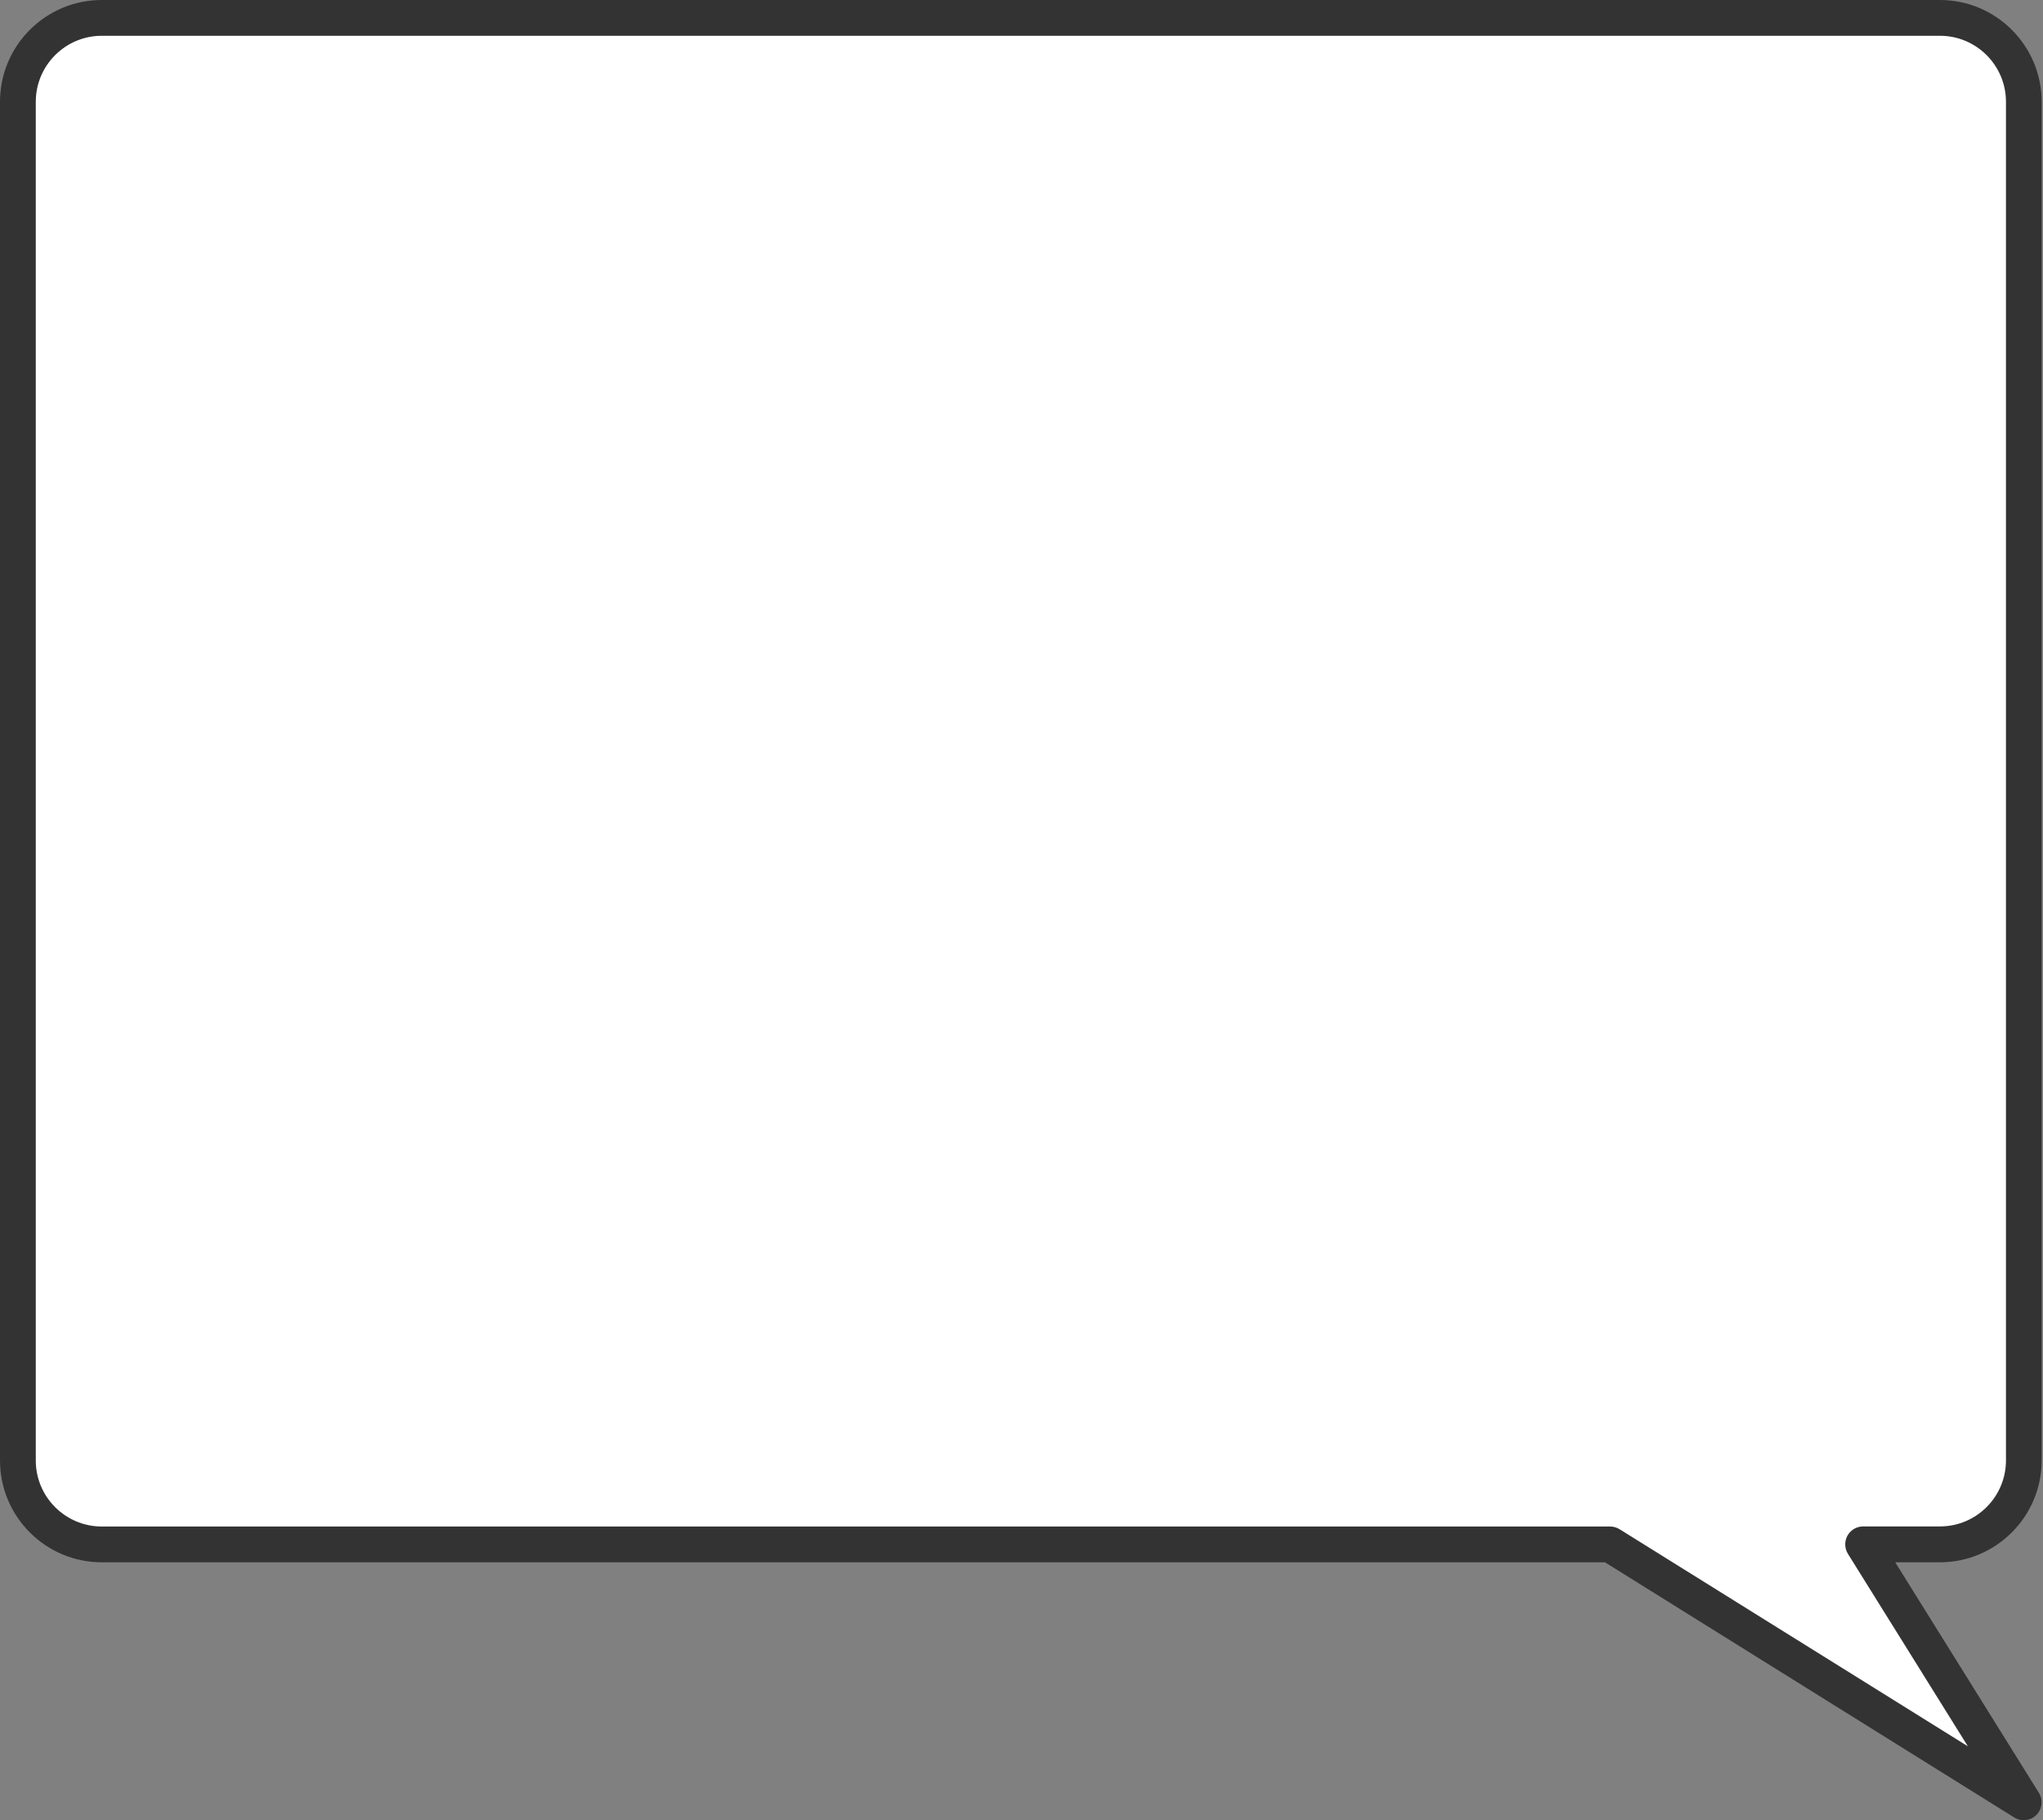
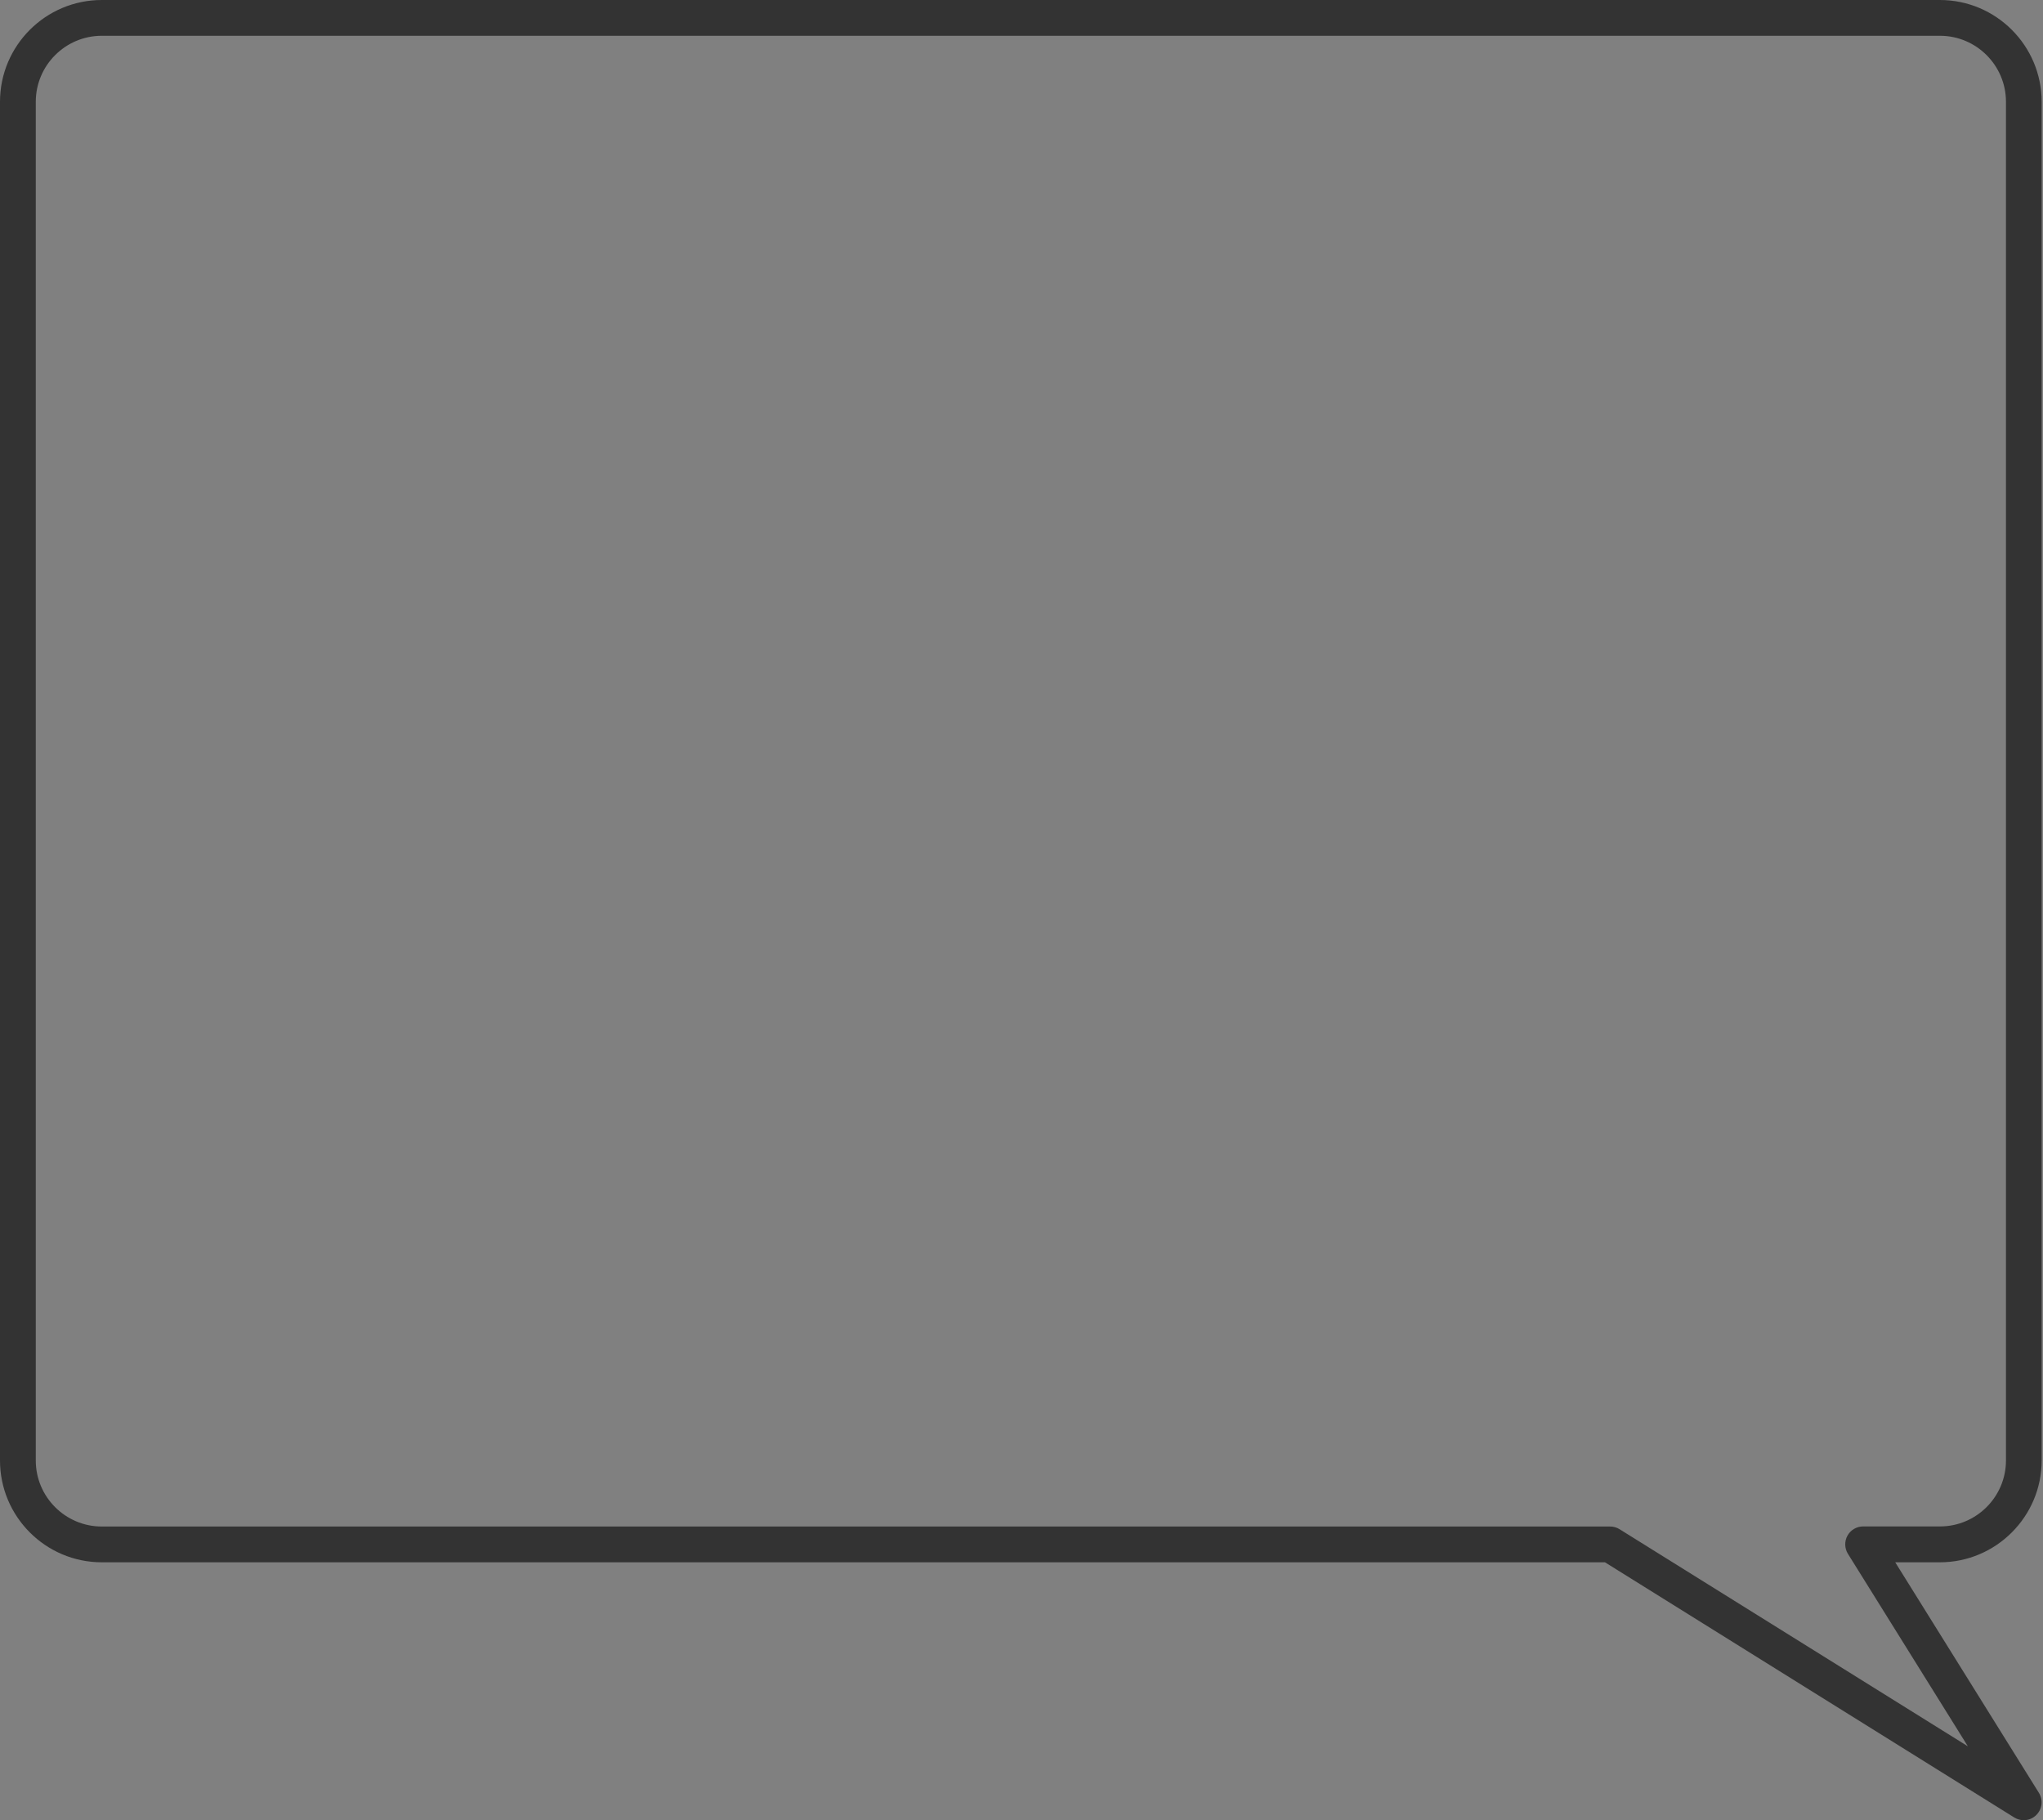
<svg xmlns="http://www.w3.org/2000/svg" fill="#333333" height="203.5" preserveAspectRatio="xMidYMid meet" version="1" viewBox="0.0 0.0 228.4 203.5" width="228.4" zoomAndPan="magnify">
  <rect x="0.0" y="0.0" width="228.4" height="203.5" fill="#808080" stroke="none" />
  <g>
    <g id="change1_1">
-       <path d="M216.87,172.65h-8.59l3.26,5.23l14.71,23.6l-23.6-14.71L180,172.65H11.38c-5.18,0-9.38-4.2-9.38-9.38V11.38 C2,6.2,6.2,2,11.38,2h205.49c5.18,0,9.38,4.2,9.38,9.38v151.89C226.25,168.45,222.05,172.65,216.87,172.65z" fill="#ffffff" />
-     </g>
+       </g>
    <g id="change2_1">
      <path d="M226.25,203.48c-0.36,0-0.73-0.1-1.06-0.3l-45.76-28.53H11.38C5.1,174.65,0,169.54,0,163.27V11.38C0,5.1,5.1,0,11.38,0 h205.49c6.28,0,11.38,5.1,11.38,11.38v151.89c0,6.27-5.11,11.38-11.38,11.38h-4.99l16.06,25.77c0.49,0.79,0.38,1.81-0.28,2.47 C227.28,203.28,226.77,203.48,226.25,203.48z M11.38,4C7.31,4,4,7.31,4,11.38v151.89c0,4.07,3.31,7.38,7.38,7.38H180 c0.37,0,0.74,0.1,1.06,0.3l38.94,24.27l-13.41-21.52c-0.38-0.62-0.4-1.39-0.05-2.03c0.35-0.63,1.02-1.03,1.75-1.03h8.59 c4.07,0,7.38-3.31,7.38-7.38V11.38c0-4.07-3.31-7.38-7.38-7.38H11.38z" fill="inherit" />
    </g>
  </g>
</svg>